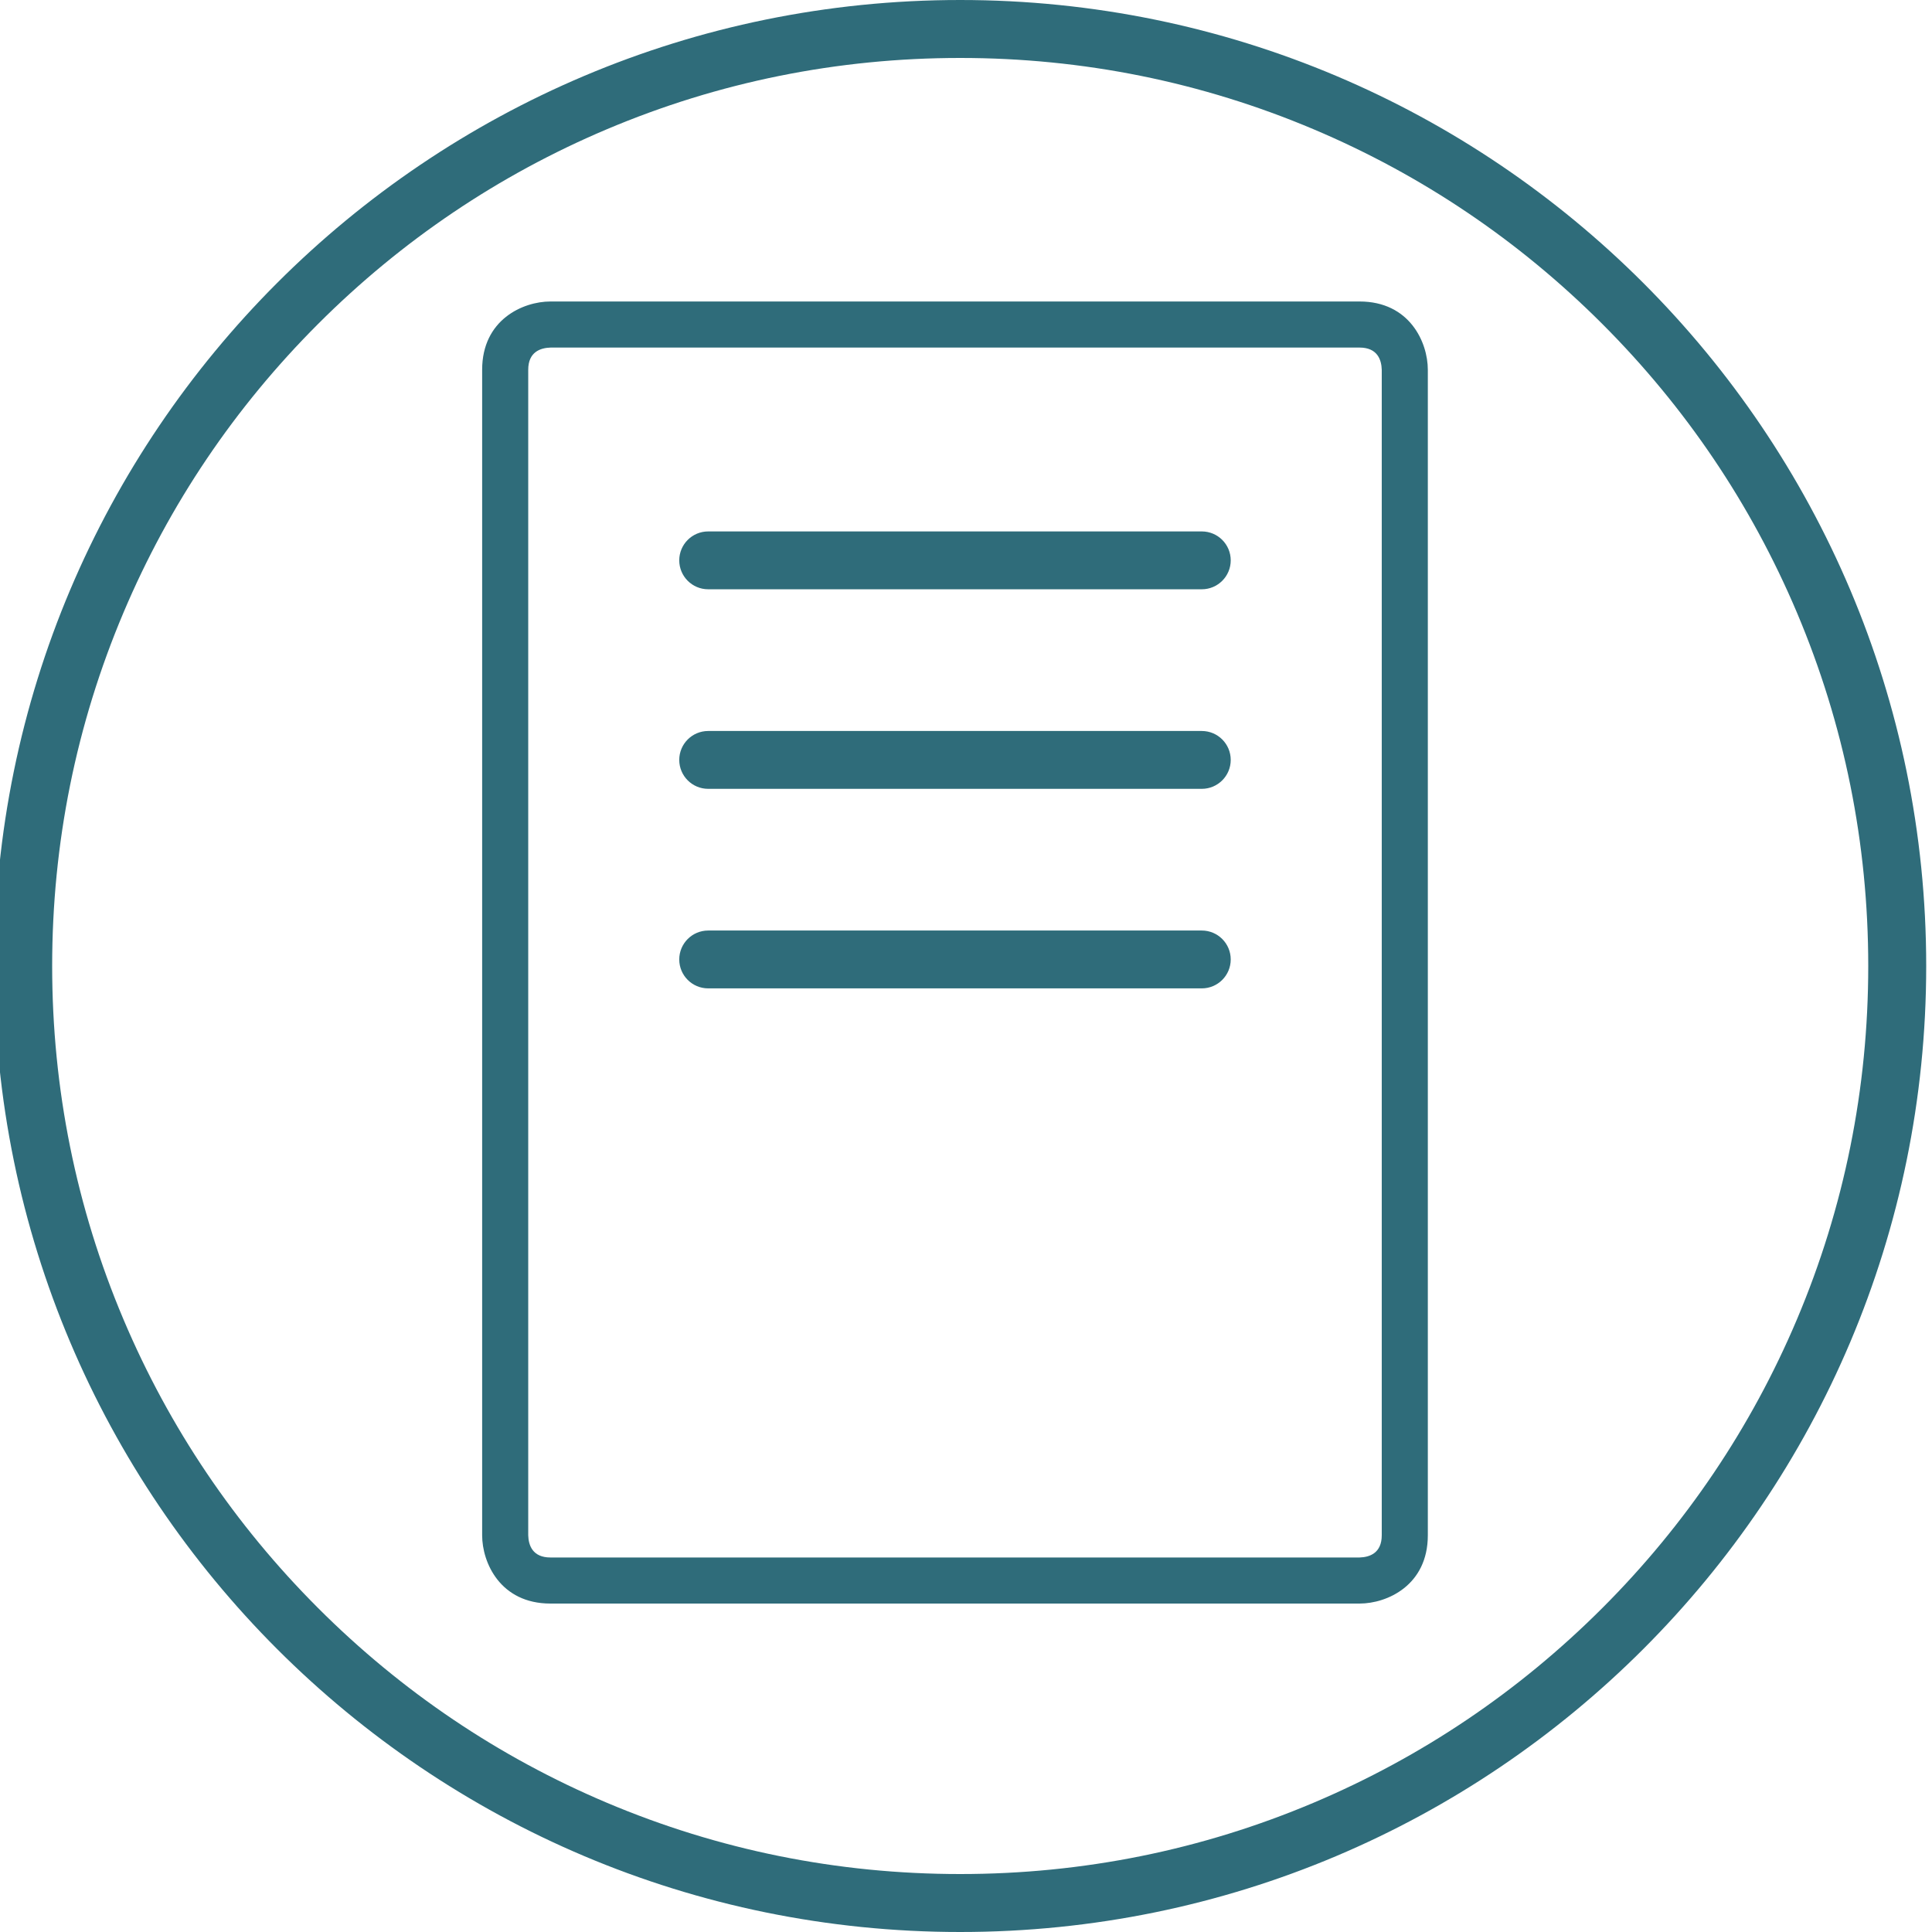
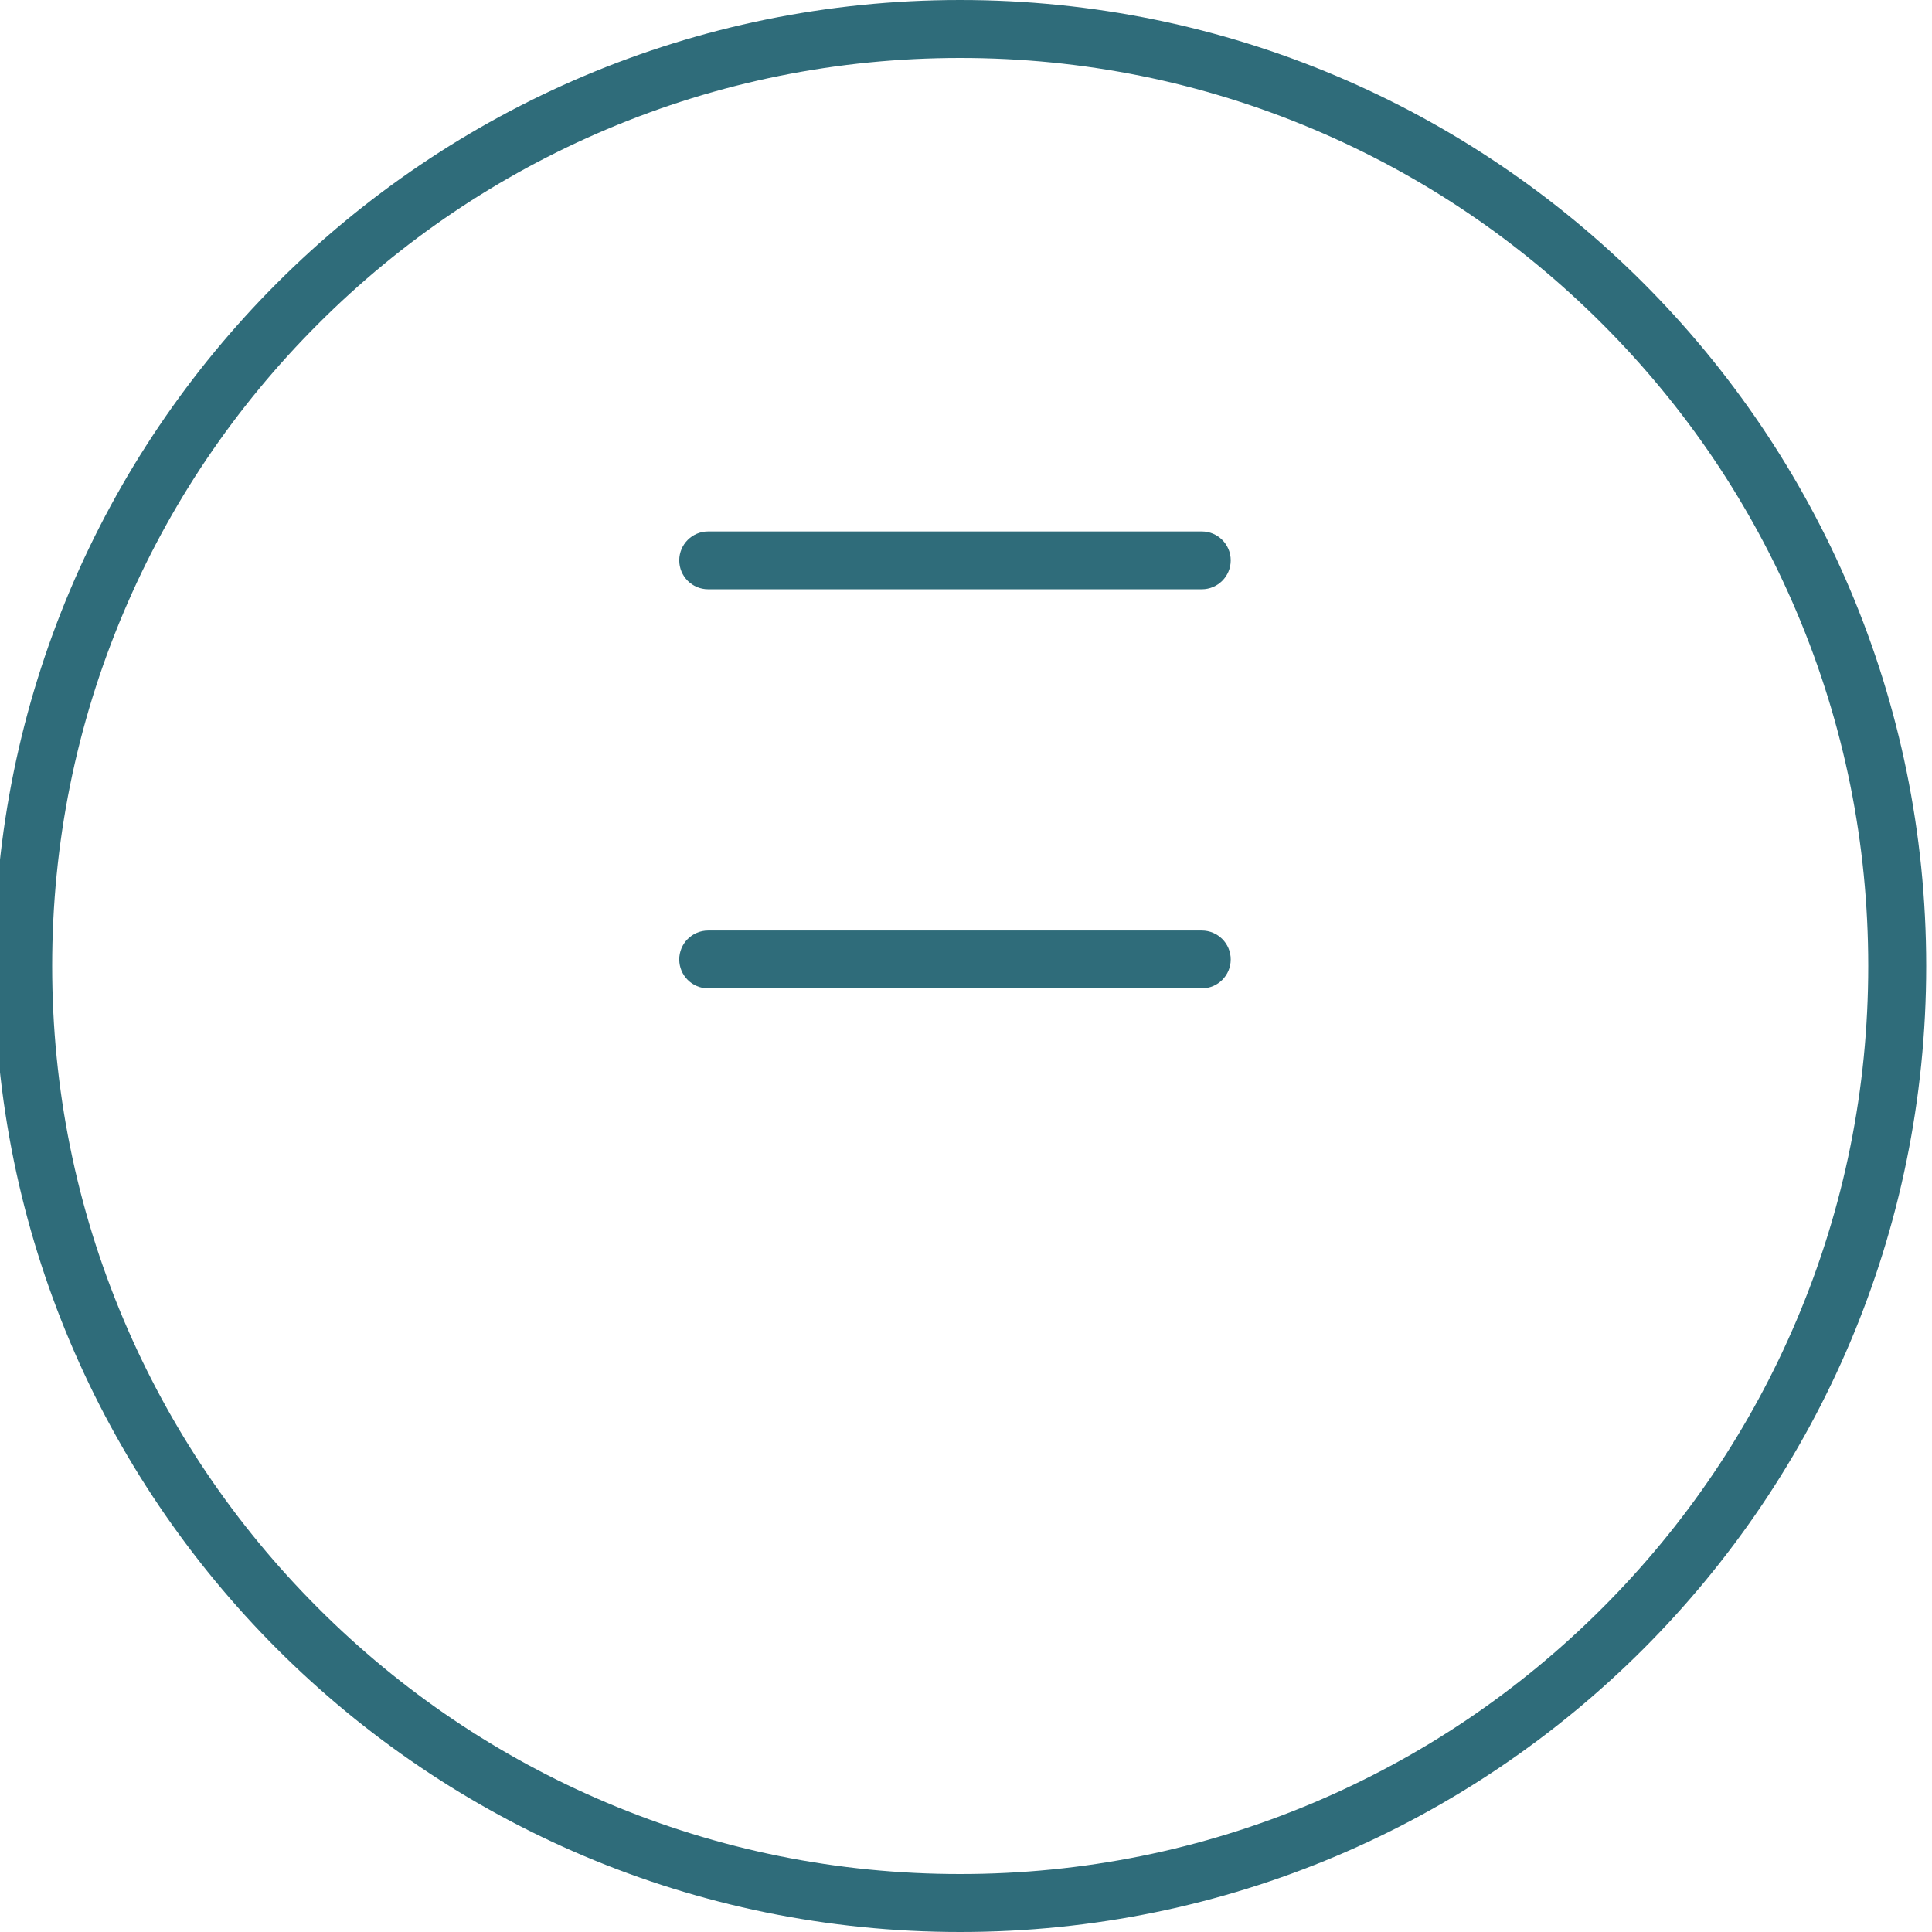
<svg xmlns="http://www.w3.org/2000/svg" version="1.1" x="0px" y="0px" viewBox="0 0 1000 1000" style="enable-background:new 0 0 1000 1000;" xml:space="preserve">
  <style type="text/css">
	.st0{fill:#2F6C7A;}
	.st1{fill:#2F6C7A;}
	.st2{fill:#FFFFFF;}
	.st3{fill:none;stroke:#FFFFFF;stroke-width:20;stroke-miterlimit:10;}
	.st4{fill:none;stroke:#FFFFFF;stroke-width:23.982;stroke-miterlimit:10;}
	.st5{fill:none;stroke:#2F6C7A;stroke-width:15.75;stroke-miterlimit:10;}
	.st6{fill:none;stroke:#2F6C7A;stroke-width:27.273;}
	.st7{fill:none;stroke:#FFFFFF;stroke-width:10.6;stroke-linejoin:round;}
	.st8{fill:none;stroke:#FFFFFF;stroke-width:25;}
	.st9{fill:none;stroke:#2F6C7A;stroke-width:10;stroke-linejoin:round;stroke-miterlimit:10;}
	.st10{fill:none;stroke:#FFFFFF;stroke-width:0.712;stroke-miterlimit:10;}
	.st11{fill:#2F6C7A;stroke:#2F6C7A;stroke-width:3;stroke-miterlimit:10;}
</style>
  <g id="Ebene_2">
    <g>
      <path class="st0" d="M497,30c63.46,0,125.01,12.42,182.94,36.92c55.96,23.67,106.23,57.56,149.4,100.74    c43.17,43.17,77.07,93.44,100.74,149.4C954.58,374.99,967,436.54,967,500s-12.42,125.01-36.92,182.94    c-23.67,55.96-57.56,106.23-100.74,149.4c-43.17,43.17-93.44,77.07-149.4,100.74C622.01,957.58,560.46,970,497,970    s-125.01-12.42-182.94-36.92c-55.96-23.67-106.23-57.56-149.4-100.74c-43.17-43.17-77.07-93.44-100.74-149.4    C39.42,625.01,27,563.46,27,500s12.42-125.01,36.92-182.94c23.67-55.96,57.56-106.23,100.74-149.4    c43.17-43.17,93.44-77.07,149.4-100.74C371.99,42.42,433.54,30,497,30 M497,0C220.86,0-3,223.86-3,500s223.86,500,500,500    s500-223.86,500-500S773.14,0,497,0L497,0z" />
    </g>
  </g>
  <g id="Ebene_1">
    <g>
      <g>
-         <path class="st0" d="M285,179.9c-5.3,0.15-11.59,2.27-11.59,11.49v603.27c0.14,5.16,2.24,11.49,11.49,11.49h418.8     c5.17-0.14,11.49-2.24,11.49-11.49V191.39c-0.14-5.16-2.24-11.49-11.49-11.49H285z M703.7,830H284.9     c-25.93,0-35.34-21.14-35.34-35.34V191.39c0-25.93,21.14-35.34,35.34-35.34h418.8c25.93,0,35.34,21.14,35.34,35.34v603.27     C739.05,820.59,717.91,830,703.7,830" />
-       </g>
+         </g>
      <g>
        <path class="st0" d="M622.05,305.01h-255.5c-8.27,0-14.97-6.7-14.97-14.97c0-8.27,6.7-14.97,14.97-14.97h255.5     c8.27,0,14.97,6.7,14.97,14.97C637.02,298.3,630.32,305.01,622.05,305.01" />
-         <path class="st0" d="M622.05,408.3h-255.5c-8.27,0-14.97-6.7-14.97-14.97c0-8.27,6.7-14.97,14.97-14.97h255.5     c8.27,0,14.97,6.7,14.97,14.97C637.02,401.59,630.32,408.3,622.05,408.3" />
        <path class="st0" d="M622.05,511.58h-255.5c-8.27,0-14.97-6.7-14.97-14.97c0-8.27,6.7-14.97,14.97-14.97h255.5     c8.27,0,14.97,6.7,14.97,14.97C637.02,504.88,630.32,511.58,622.05,511.58" />
      </g>
    </g>
  </g>
</svg>